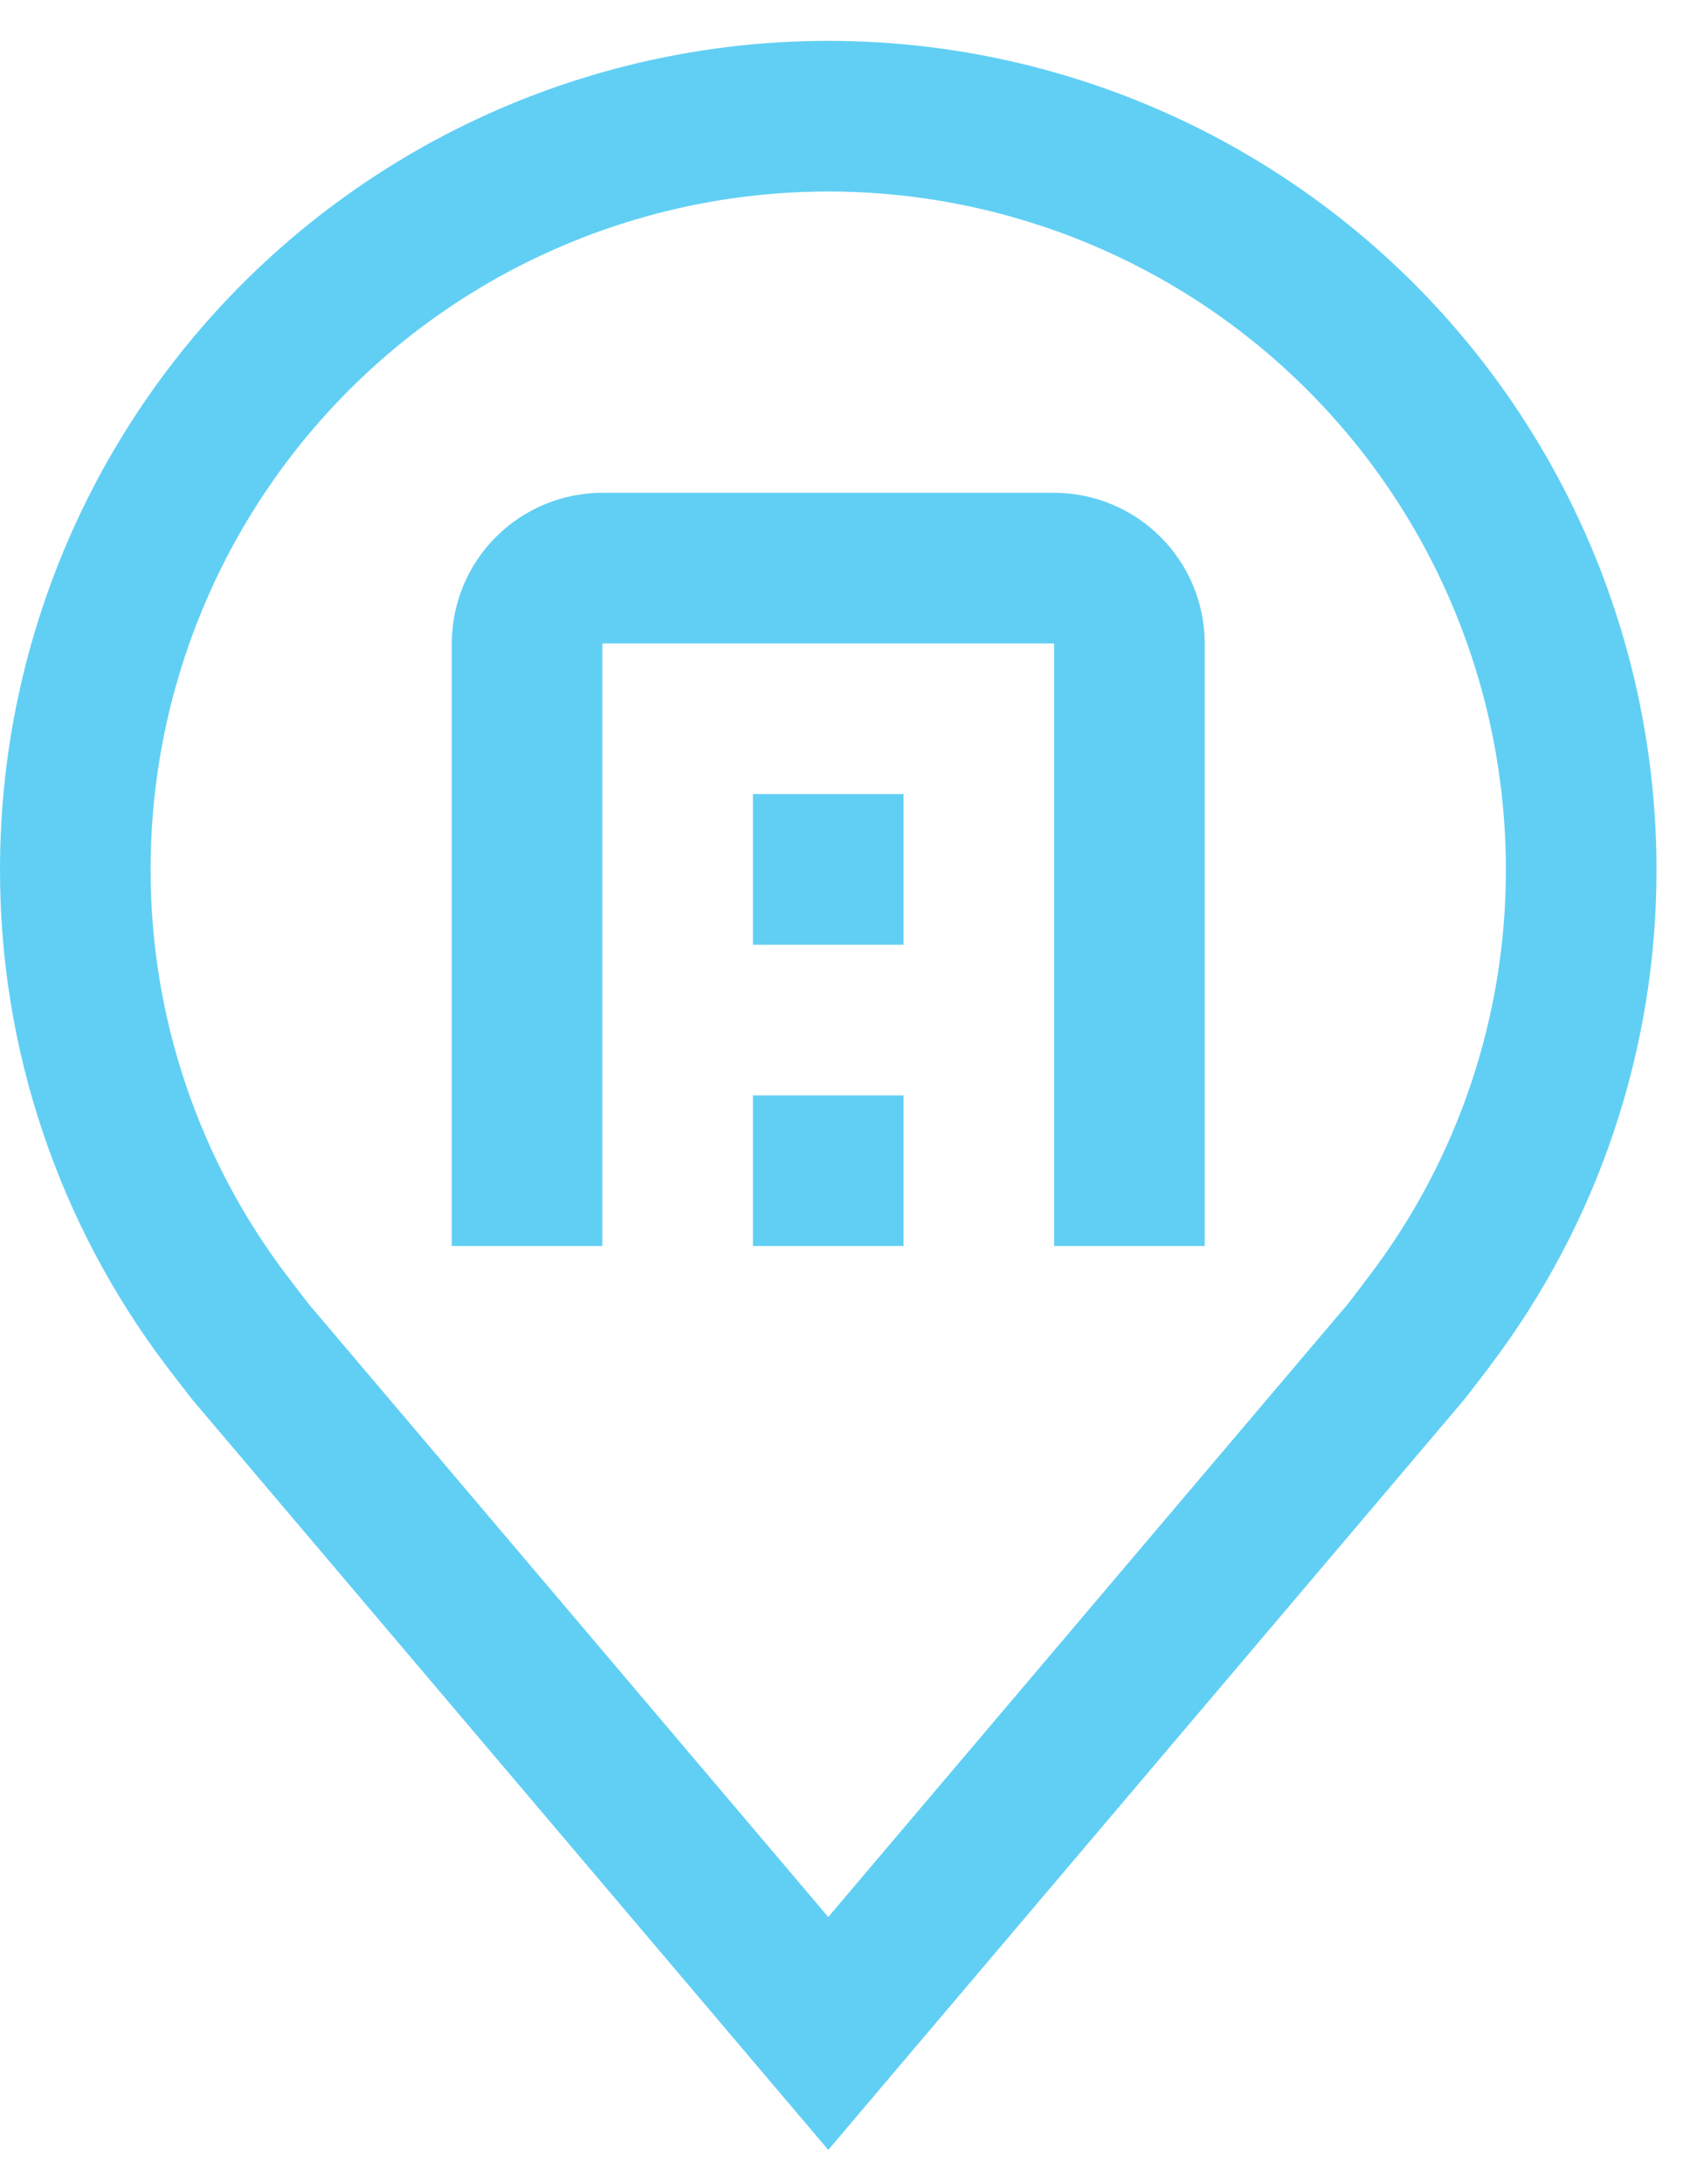
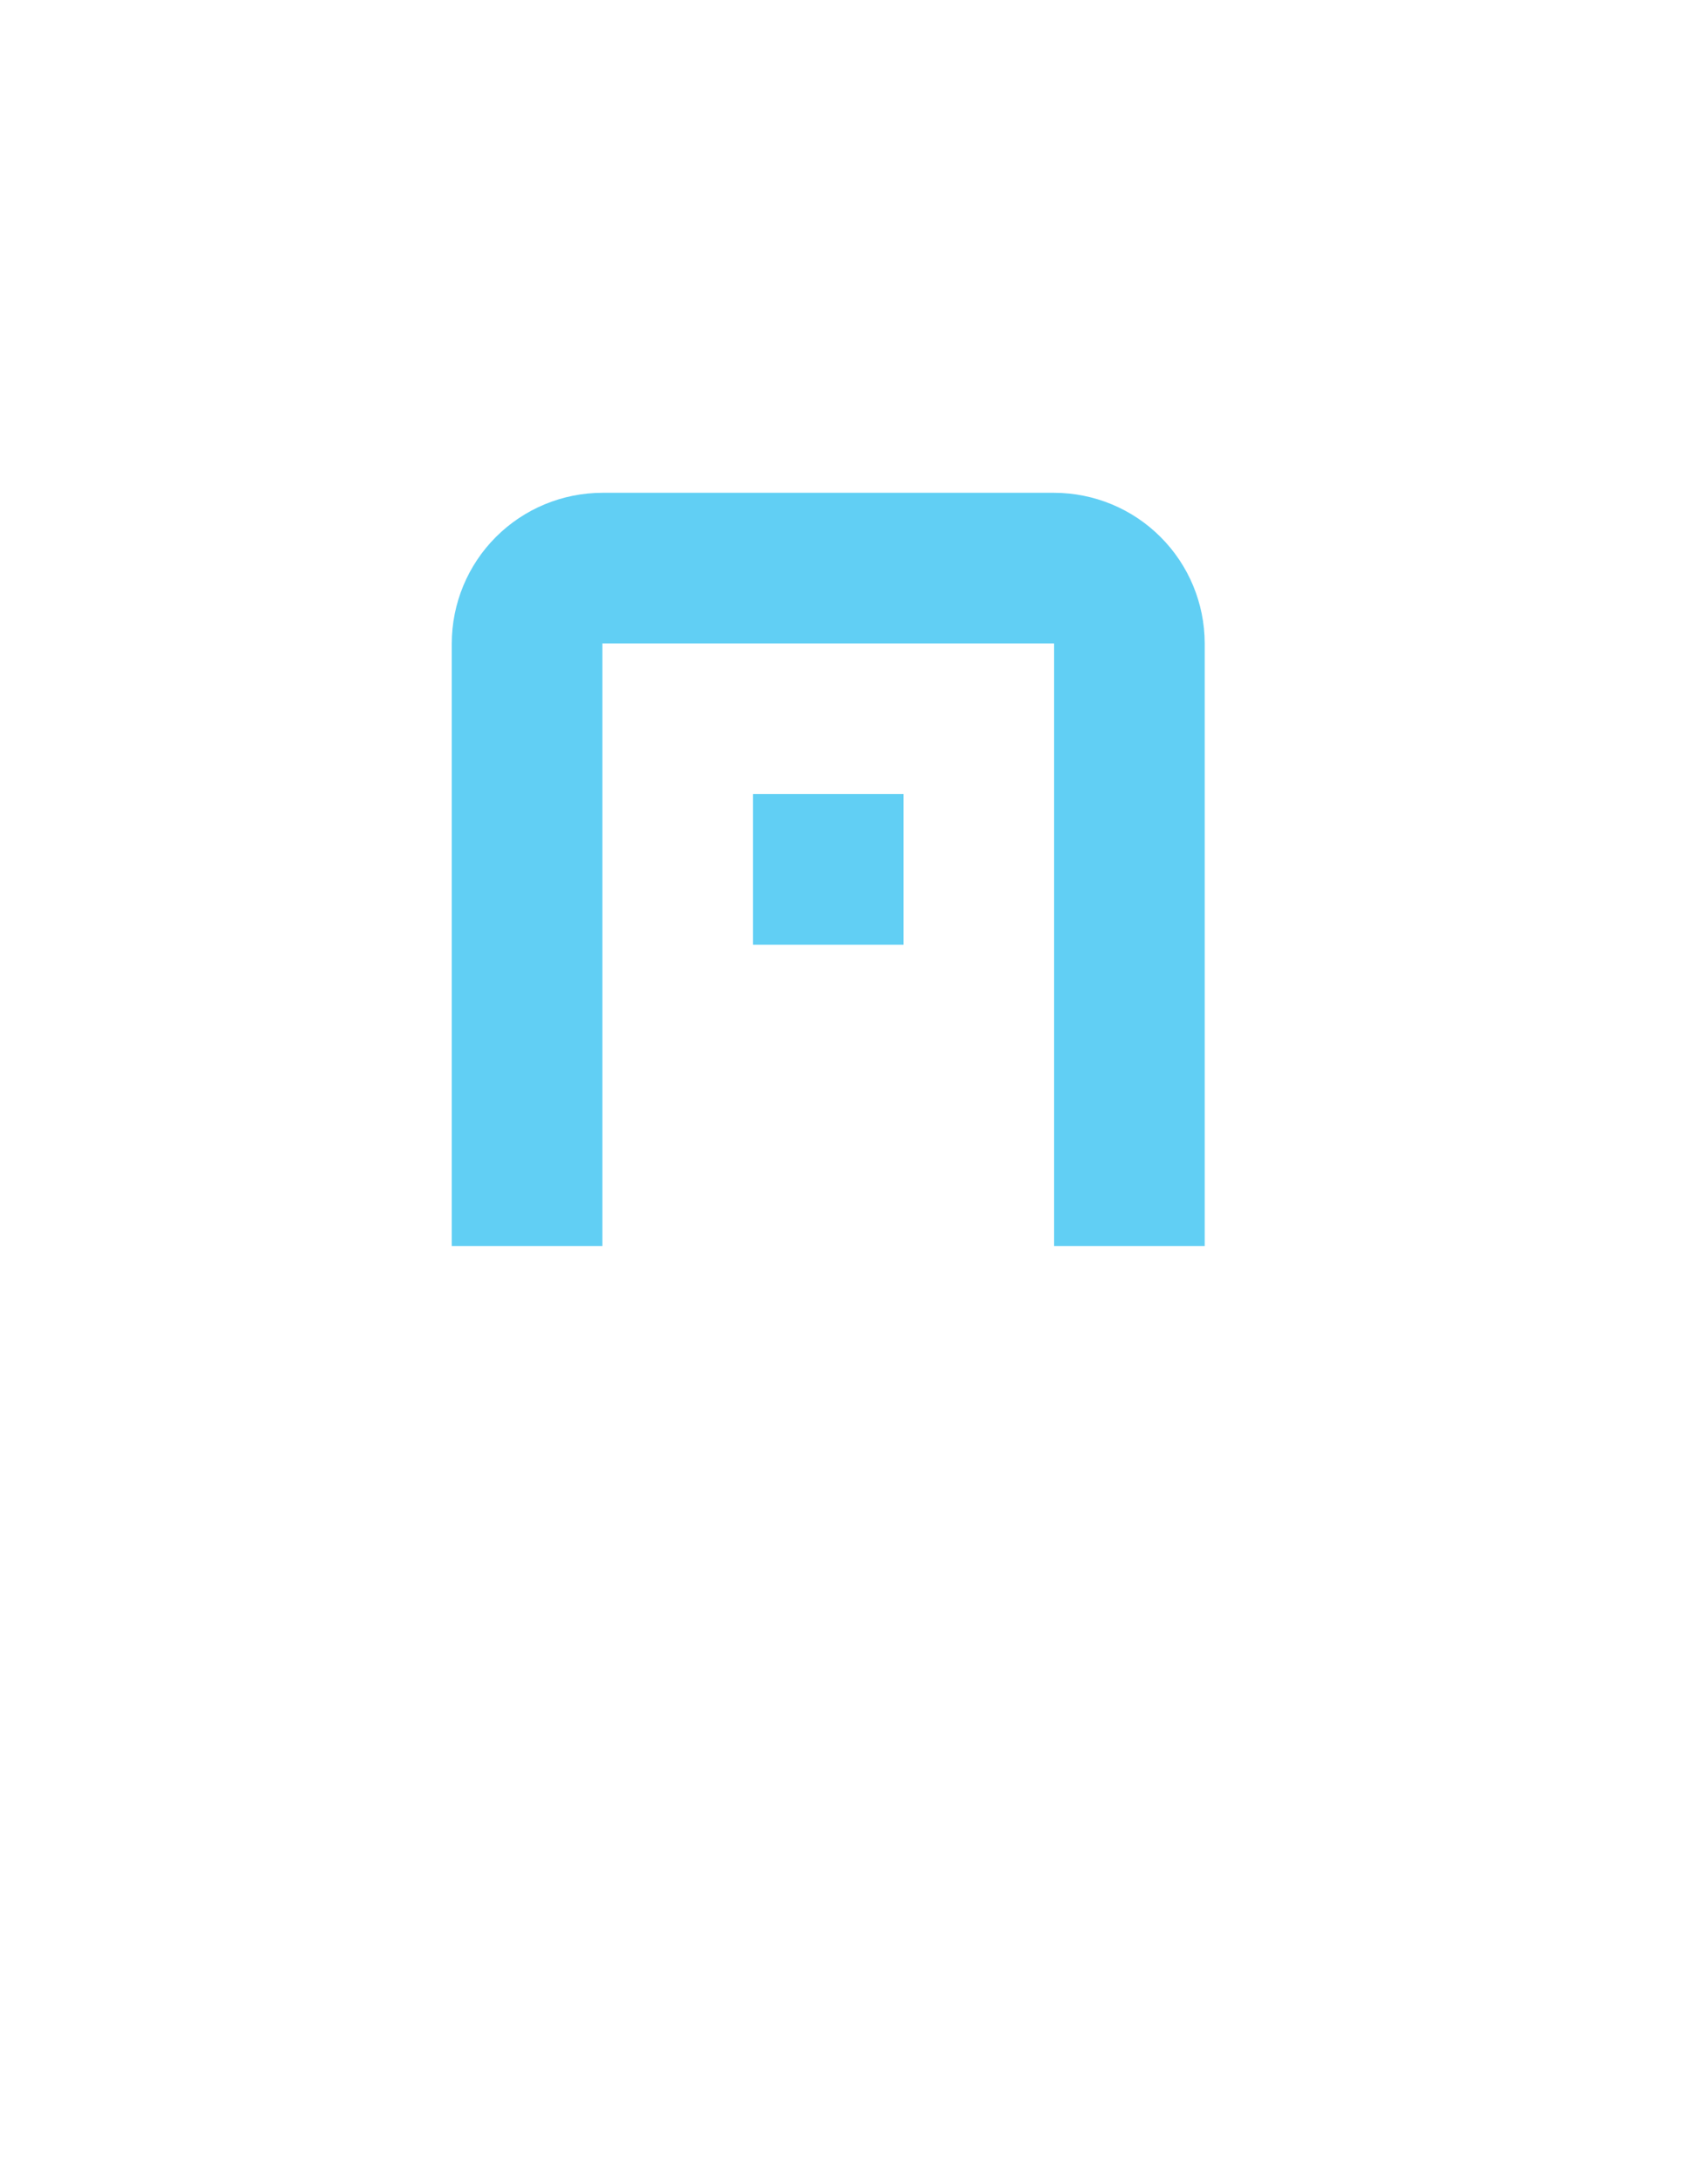
<svg xmlns="http://www.w3.org/2000/svg" width="37" height="48" viewBox="0 0 37 48" fill="none">
-   <path d="M18.209 47.247L4.244 30.778C4.05 30.531 3.858 30.282 3.668 30.032C1.283 26.89 -0.006 23.052 1.93719e-05 19.107C1.93719e-05 14.277 1.918 9.646 5.333 6.231C8.748 2.817 13.379 0.898 18.209 0.898C23.038 0.898 27.669 2.817 31.084 6.231C34.498 9.646 36.417 14.277 36.417 19.107C36.423 23.05 35.135 26.886 32.75 30.027L32.749 30.032C32.749 30.032 32.252 30.684 32.178 30.772L18.209 47.247ZM6.31 28.037C6.313 28.037 6.697 28.547 6.785 28.656L18.209 42.129L29.647 28.638C29.72 28.547 30.107 28.034 30.108 28.032C32.057 25.465 33.11 22.33 33.106 19.107C33.106 15.155 31.537 11.366 28.743 8.572C25.949 5.778 22.16 4.209 18.209 4.209C14.257 4.209 10.468 5.778 7.674 8.572C4.88 11.366 3.311 15.155 3.311 19.107C3.307 22.332 4.36 25.469 6.31 28.037Z" fill="#61CFF4" />
  <path d="M26.485 27.383H23.174V14.141H13.242V27.383H9.932V14.141C9.933 13.263 10.282 12.421 10.902 11.801C11.523 11.18 12.365 10.831 13.242 10.83H23.174C24.052 10.831 24.894 11.18 25.514 11.801C26.135 12.421 26.484 13.263 26.485 14.141V27.383Z" fill="#61CFF4" />
-   <path d="M16.553 24.073H19.864V27.383H16.553V24.073Z" fill="#61CFF4" />
  <path d="M16.553 17.451H19.864V20.762H16.553V17.451Z" fill="#61CFF4" />
</svg>